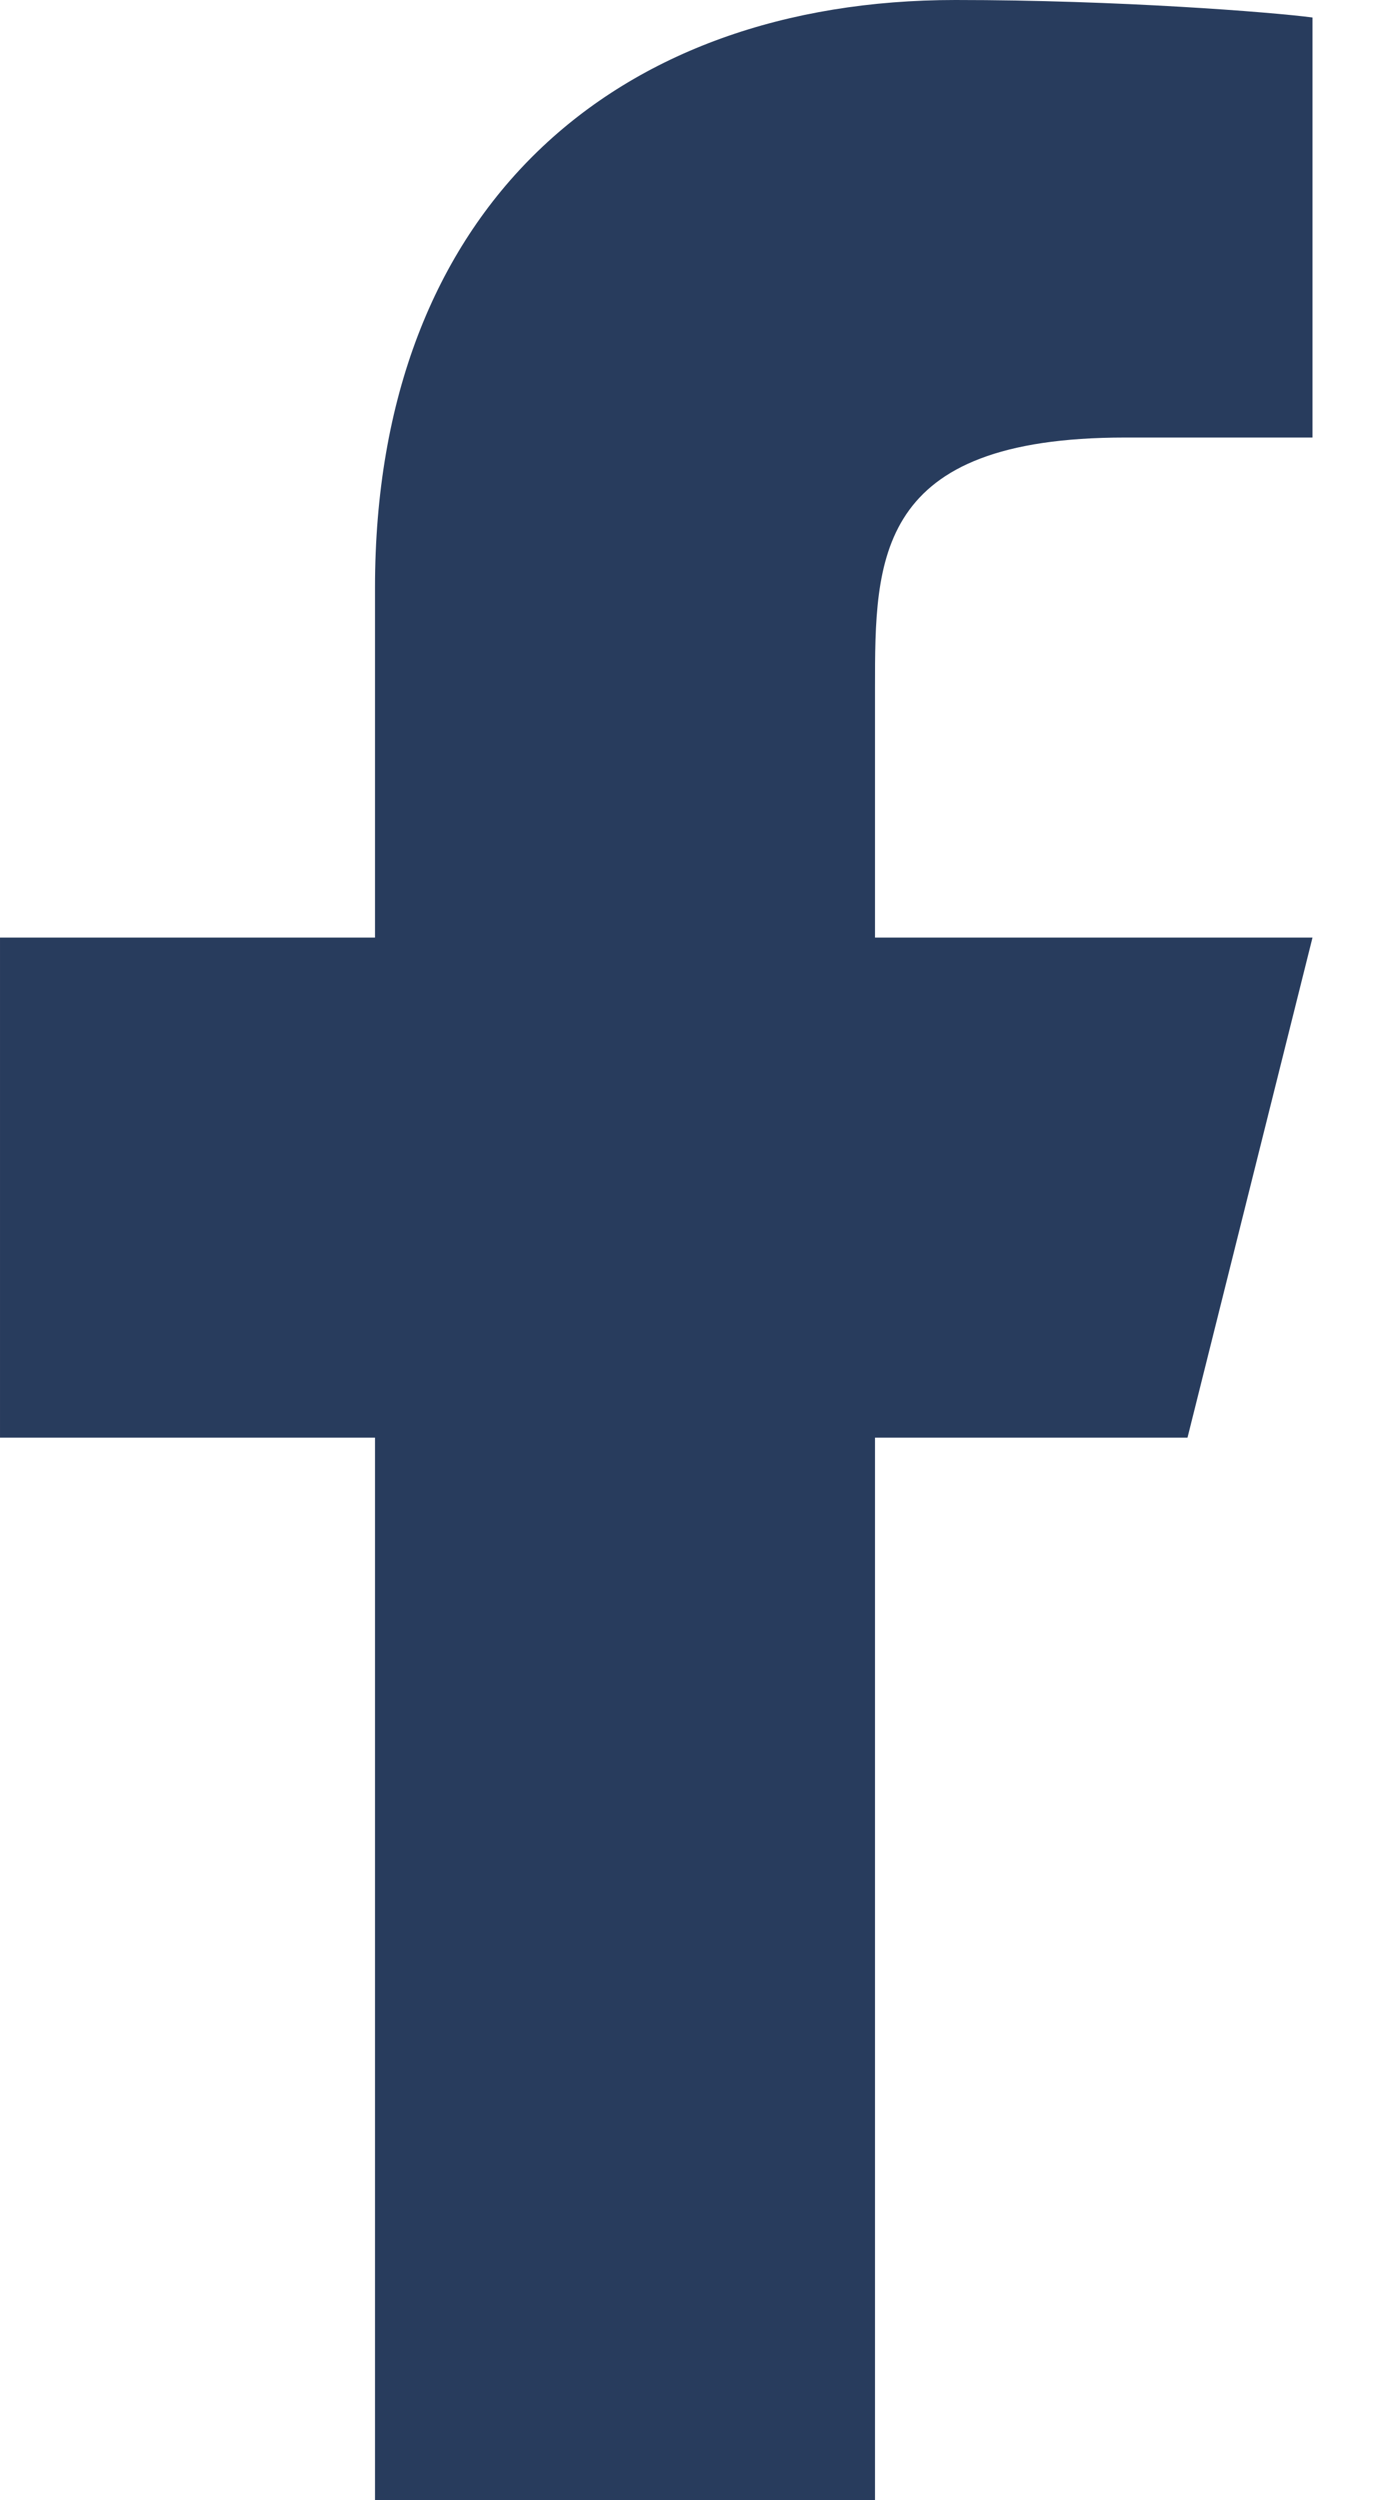
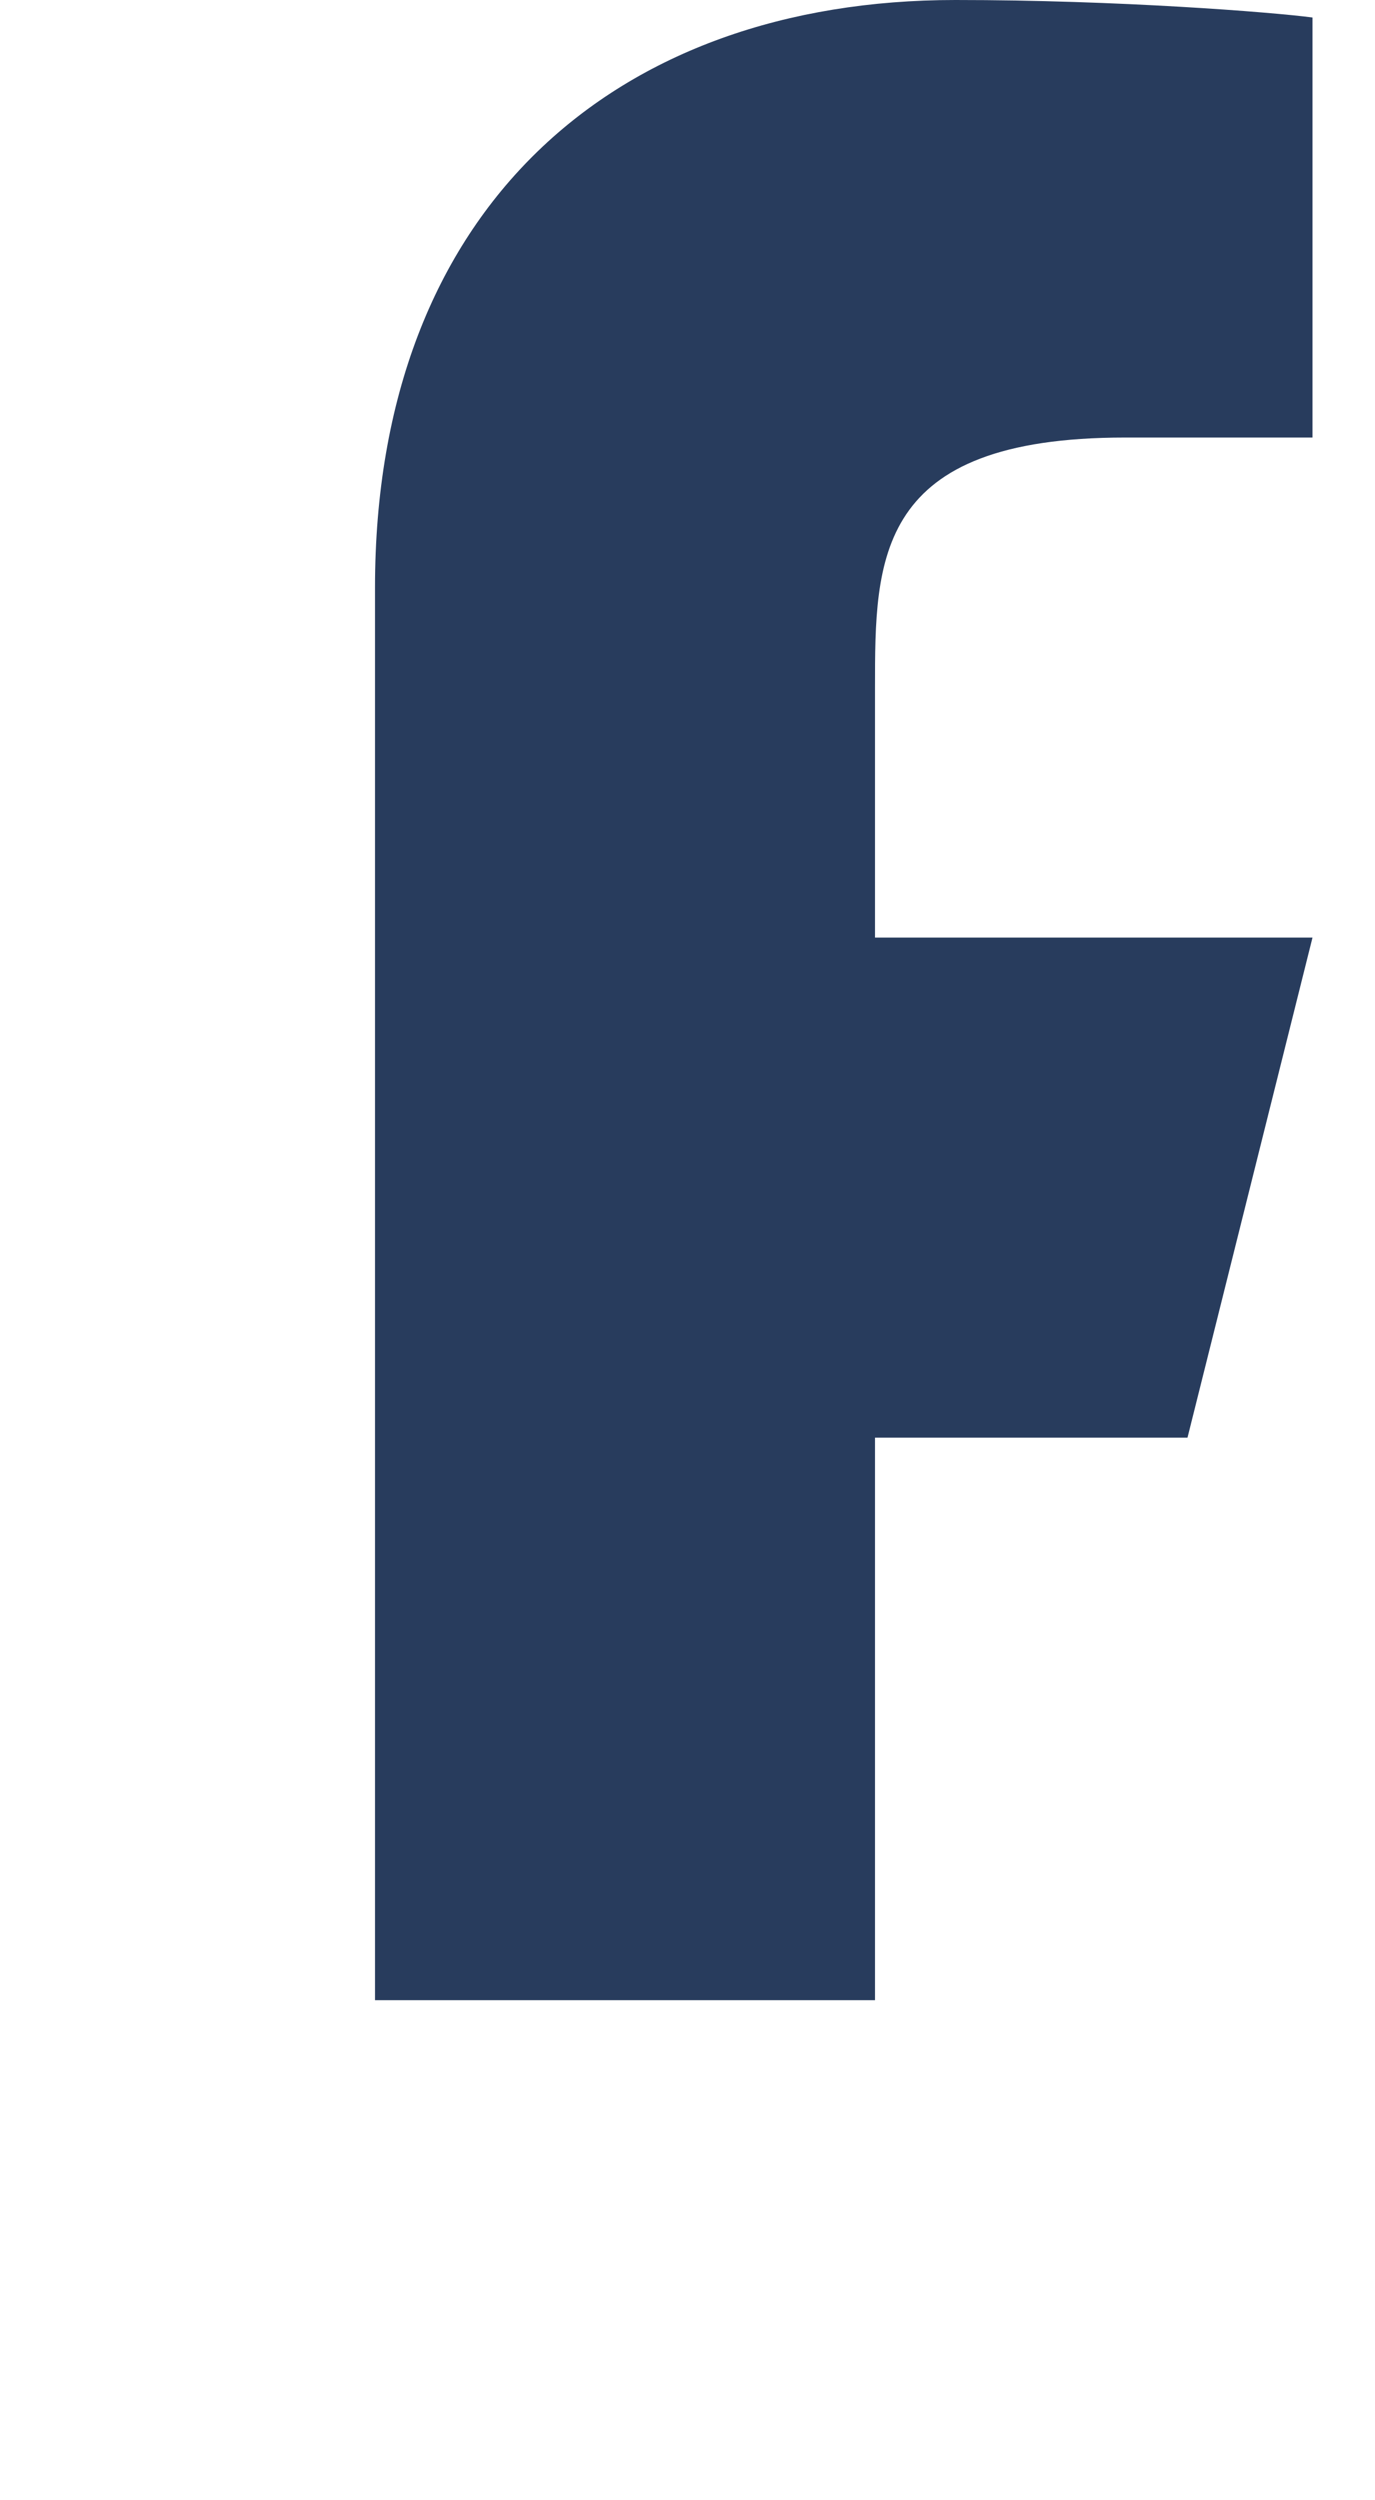
<svg xmlns="http://www.w3.org/2000/svg" fill="none" height="20" viewBox="0 0 11 20" width="11">
-   <path d="m7 11.5h2.5l1-4h-3.5v-2c0-1.03 0-2 2-2h1.5v-3.36c-.326-.043-1.557-.14-2.857-.14-2.715 0-4.643 1.657-4.643 4.7v2.8h-3v4h3v8.5h4z" fill="#283c5d" />
+   <path d="m7 11.5h2.5l1-4h-3.5v-2c0-1.03 0-2 2-2h1.5v-3.36c-.326-.043-1.557-.14-2.857-.14-2.715 0-4.643 1.657-4.643 4.7v2.8h-3h3v8.5h4z" fill="#283c5d" />
</svg>